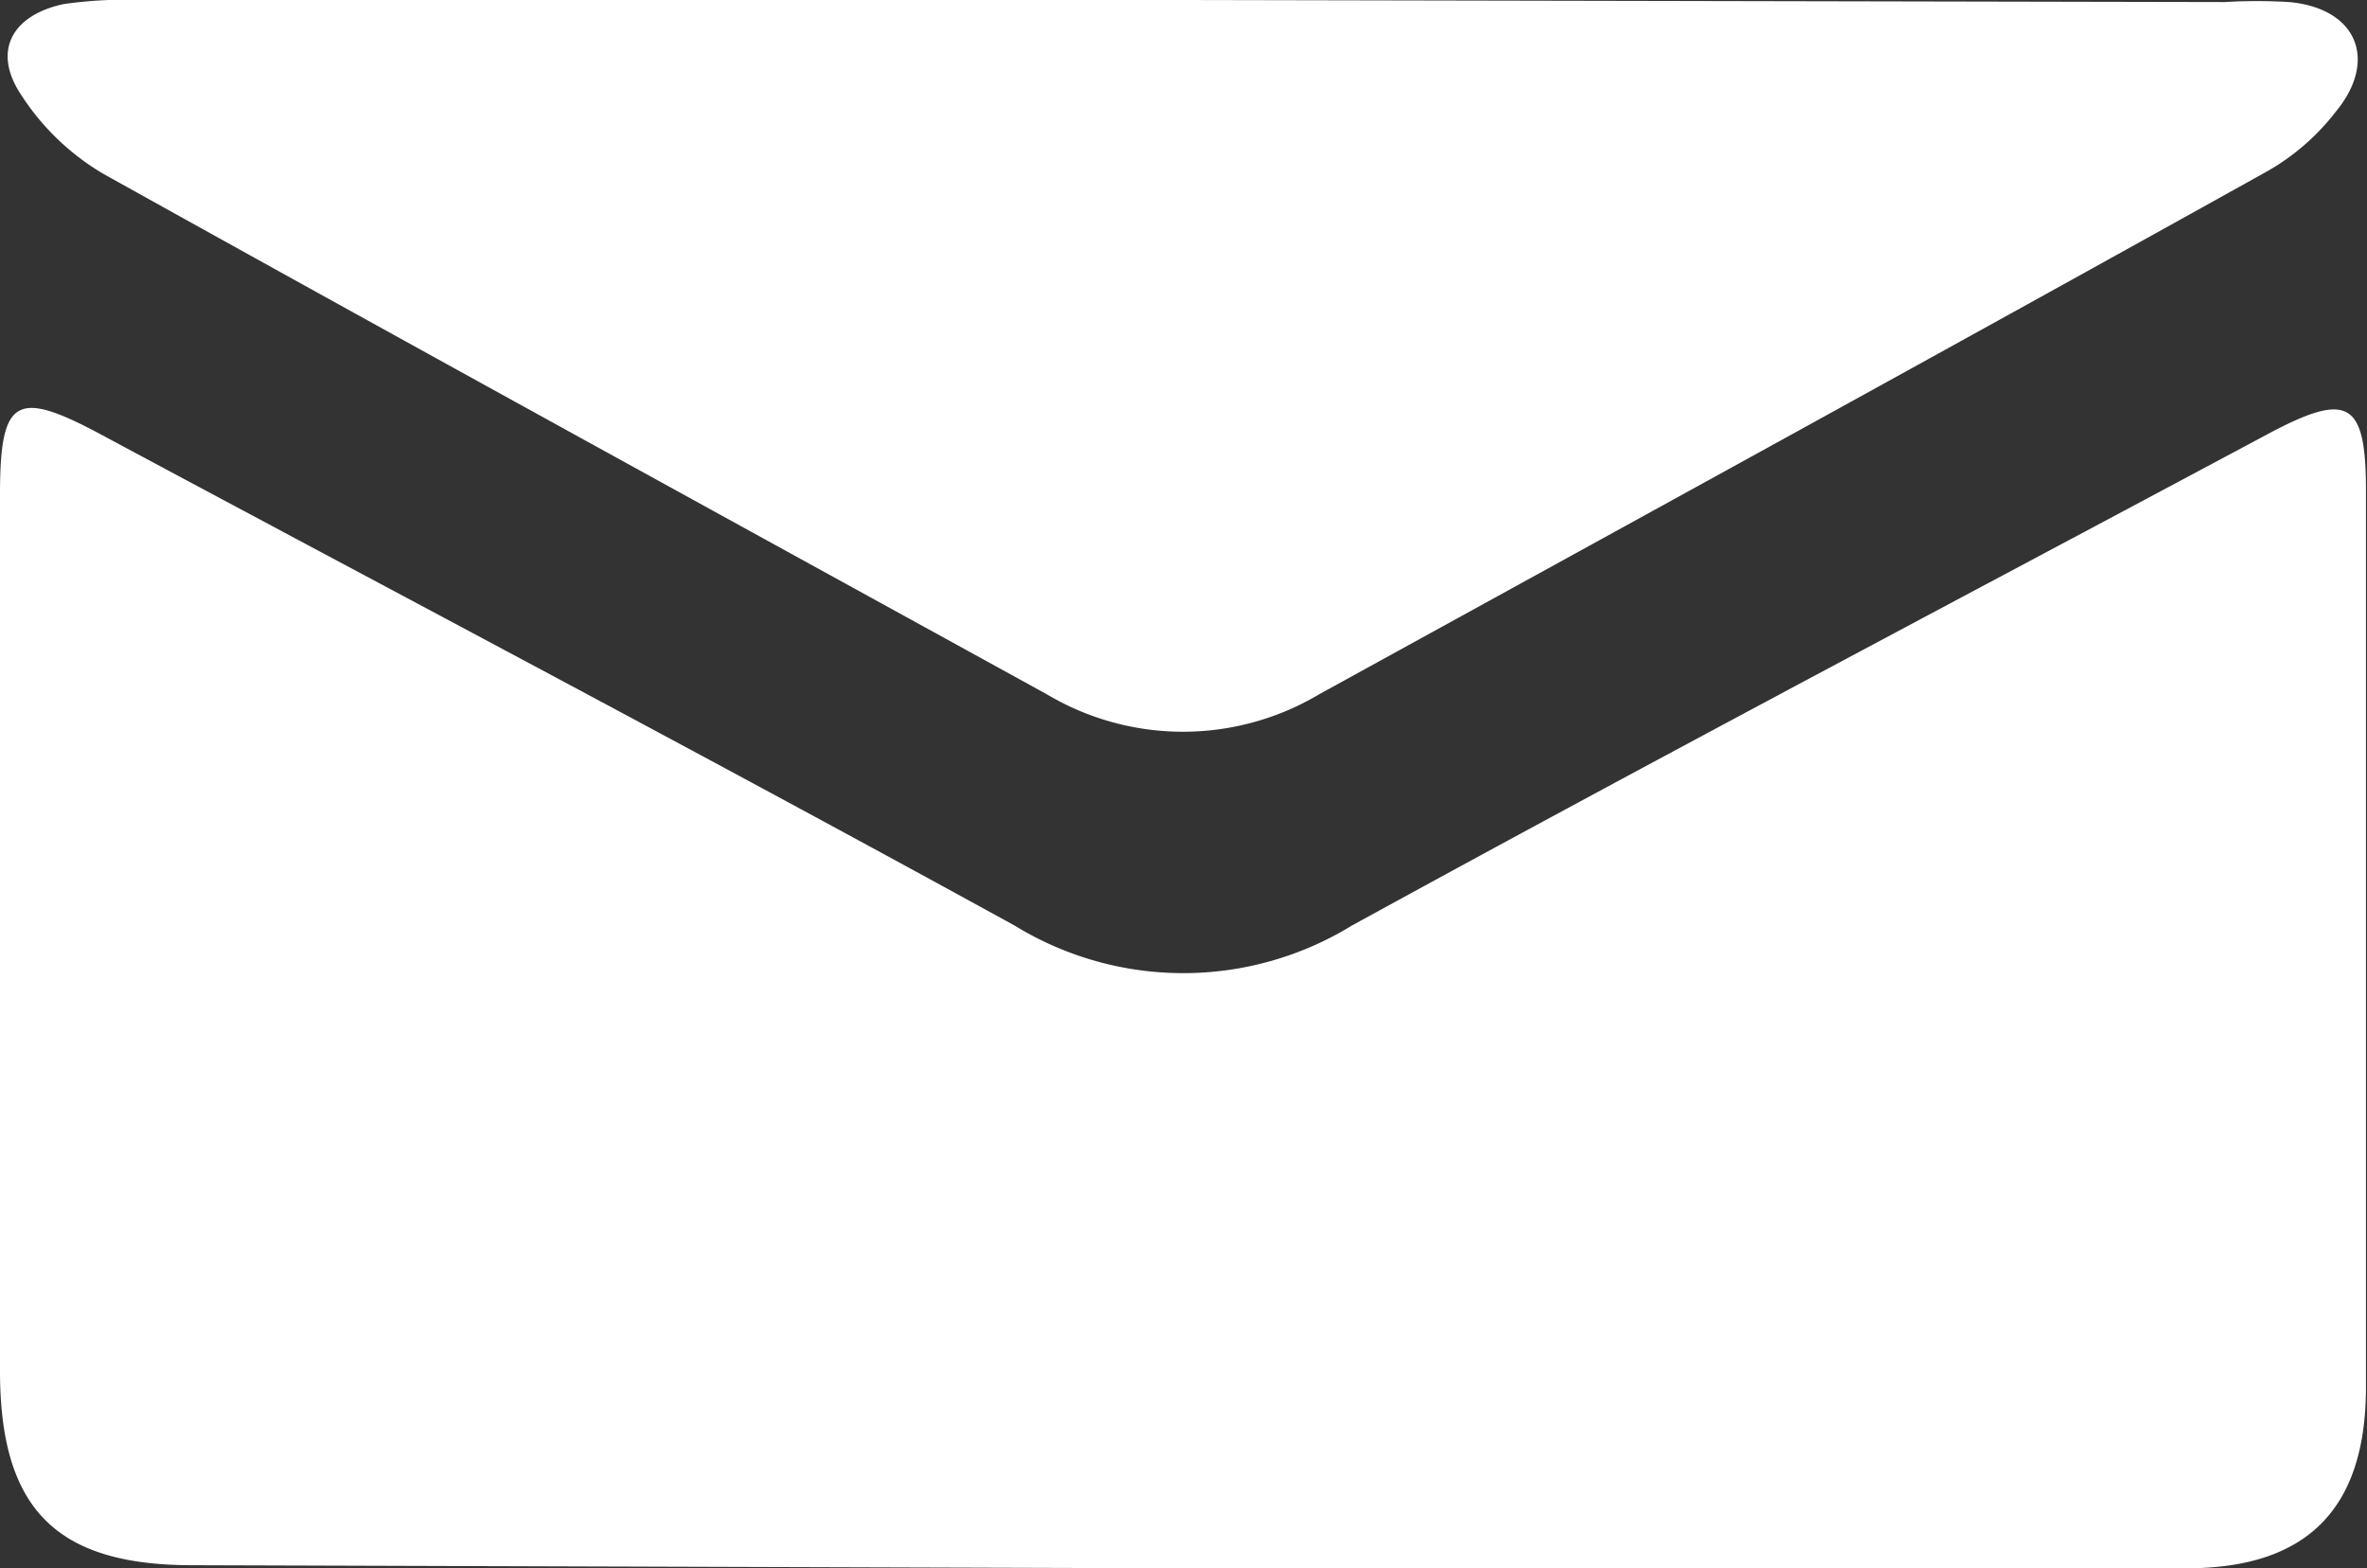
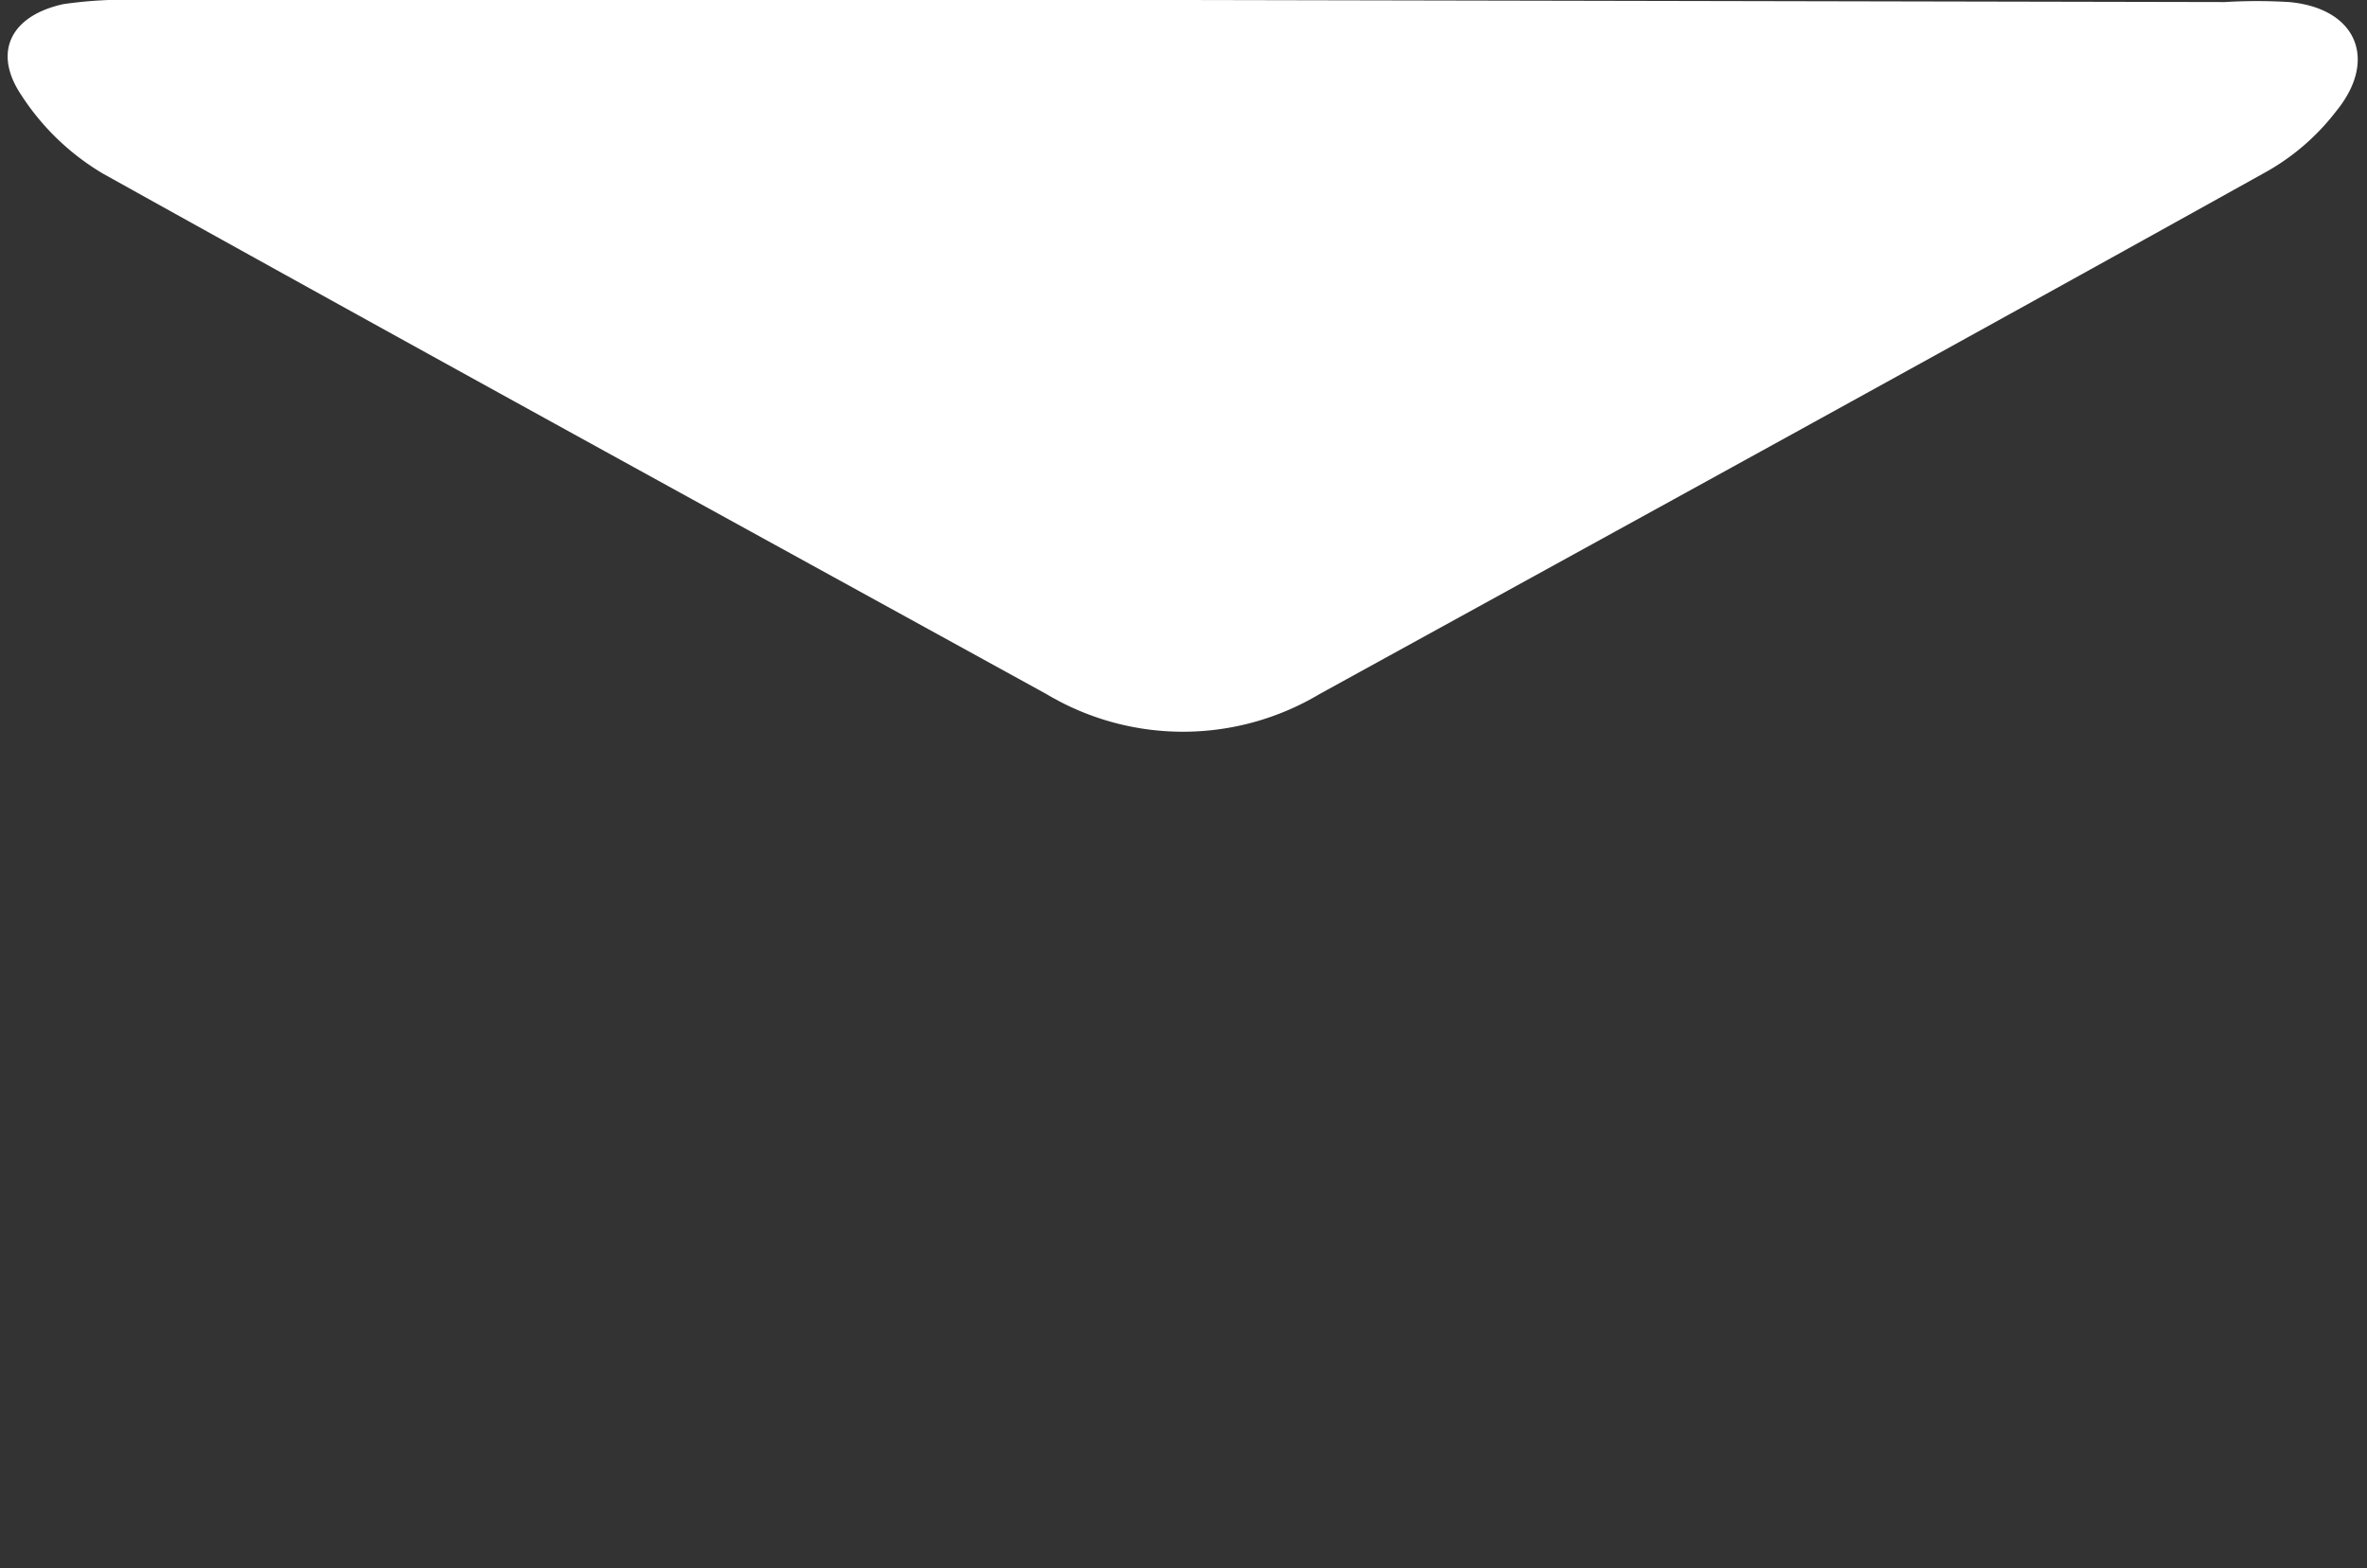
<svg xmlns="http://www.w3.org/2000/svg" viewBox="0 0 45.93 30.43" width="45.93" height="30.43" x="0" y="0">
  <rect x="0" y="0" width="45.93" height="30.43" fill="#333333" stroke="none" />
  <defs>
    <style>.cls-1{fill:#fff;}</style>
  </defs>
  <g id="Layer_2" data-name="Layer 2">
    <g id="Layer_1-2" data-name="Layer 1">
-       <path class="cls-1" d="M22.89,30.43H42.42c2.34,0,3.48-1.14,3.49-3.49q0-8.71,0-17.42c0-1.75-.35-1.93-1.92-1.09-5.93,3.17-11.87,6.3-17.76,9.53a6.26,6.26,0,0,1-6.54,0C13.81,14.73,7.87,11.6,1.94,8.42.31,7.55,0,7.72,0,9.6q0,8.53,0,17c0,2.68,1.09,3.77,3.73,3.77Z" />
      <path class="cls-1" d="M23,0H2.73a8.34,8.34,0,0,0-1.5.08C.22.3-.15,1,.41,1.84A4.8,4.8,0,0,0,2,3.37c6.09,3.39,12.2,6.74,18.31,10.1a5.17,5.17,0,0,0,5.29,0c6.11-3.36,12.22-6.71,18.31-10.1a4.47,4.47,0,0,0,1.42-1.21c.82-1,.4-2-.91-2.12a10.38,10.38,0,0,0-1.25,0Z" />
    </g>
  </g>
</svg>